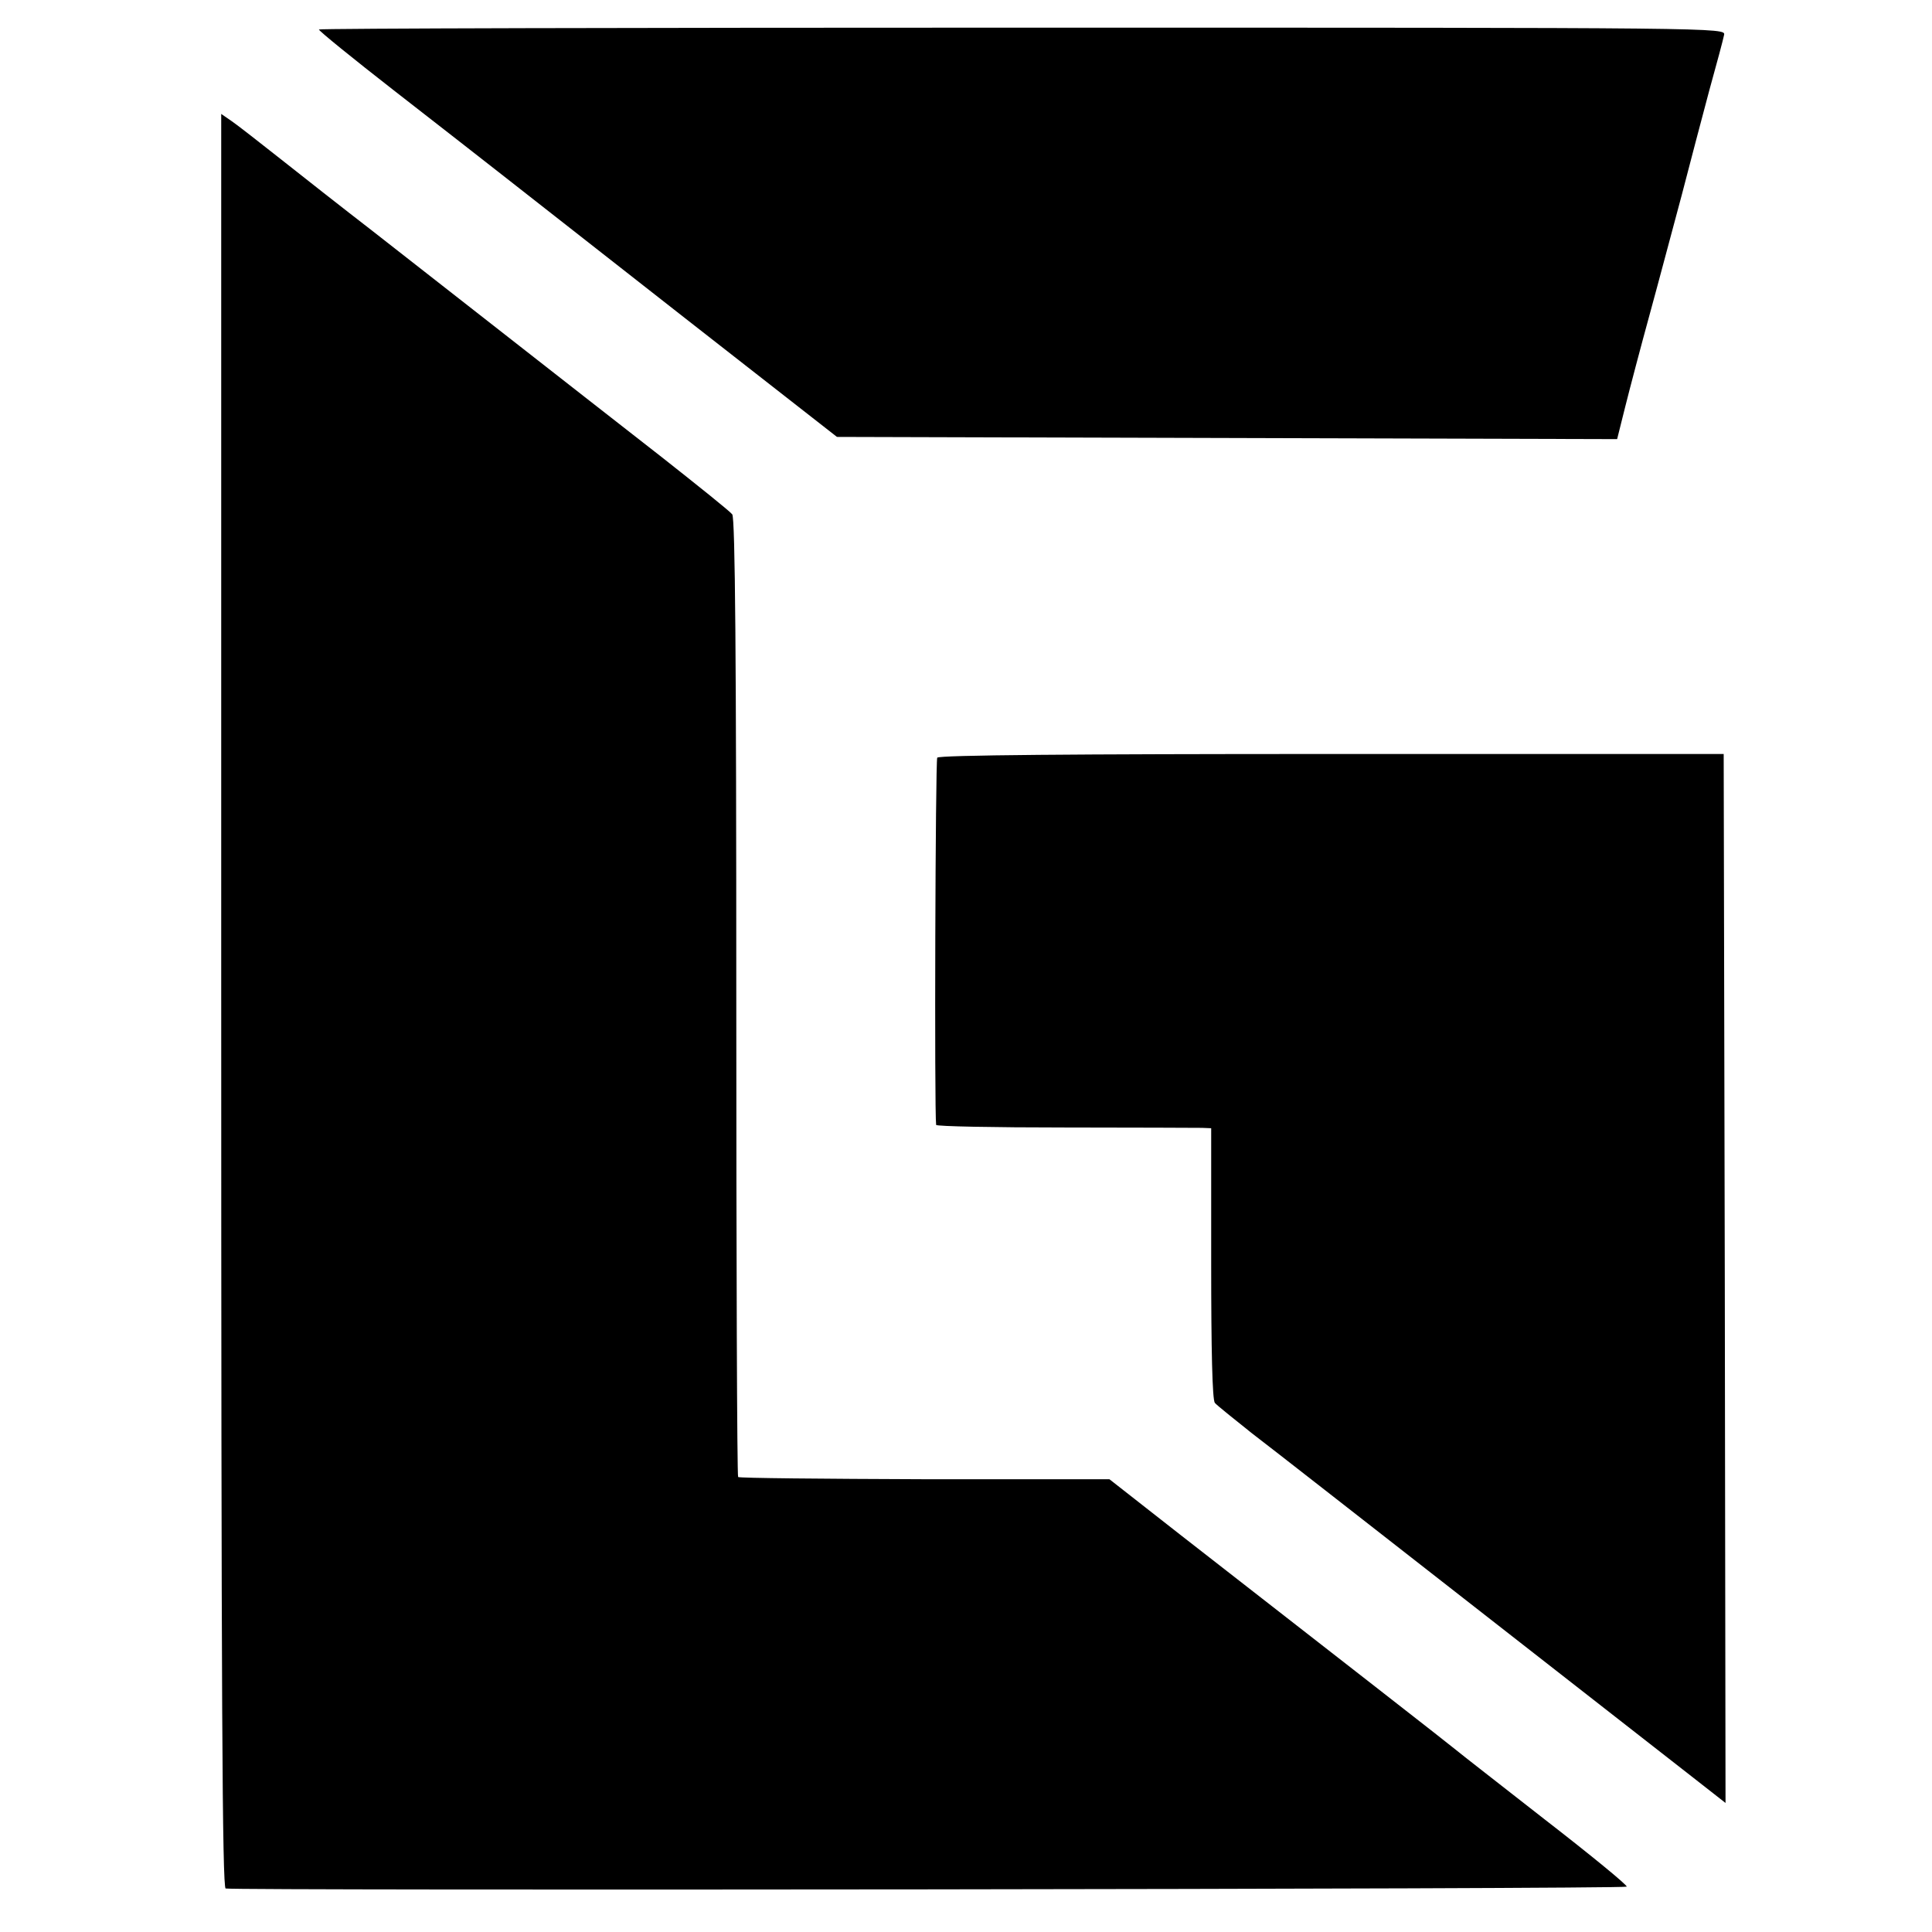
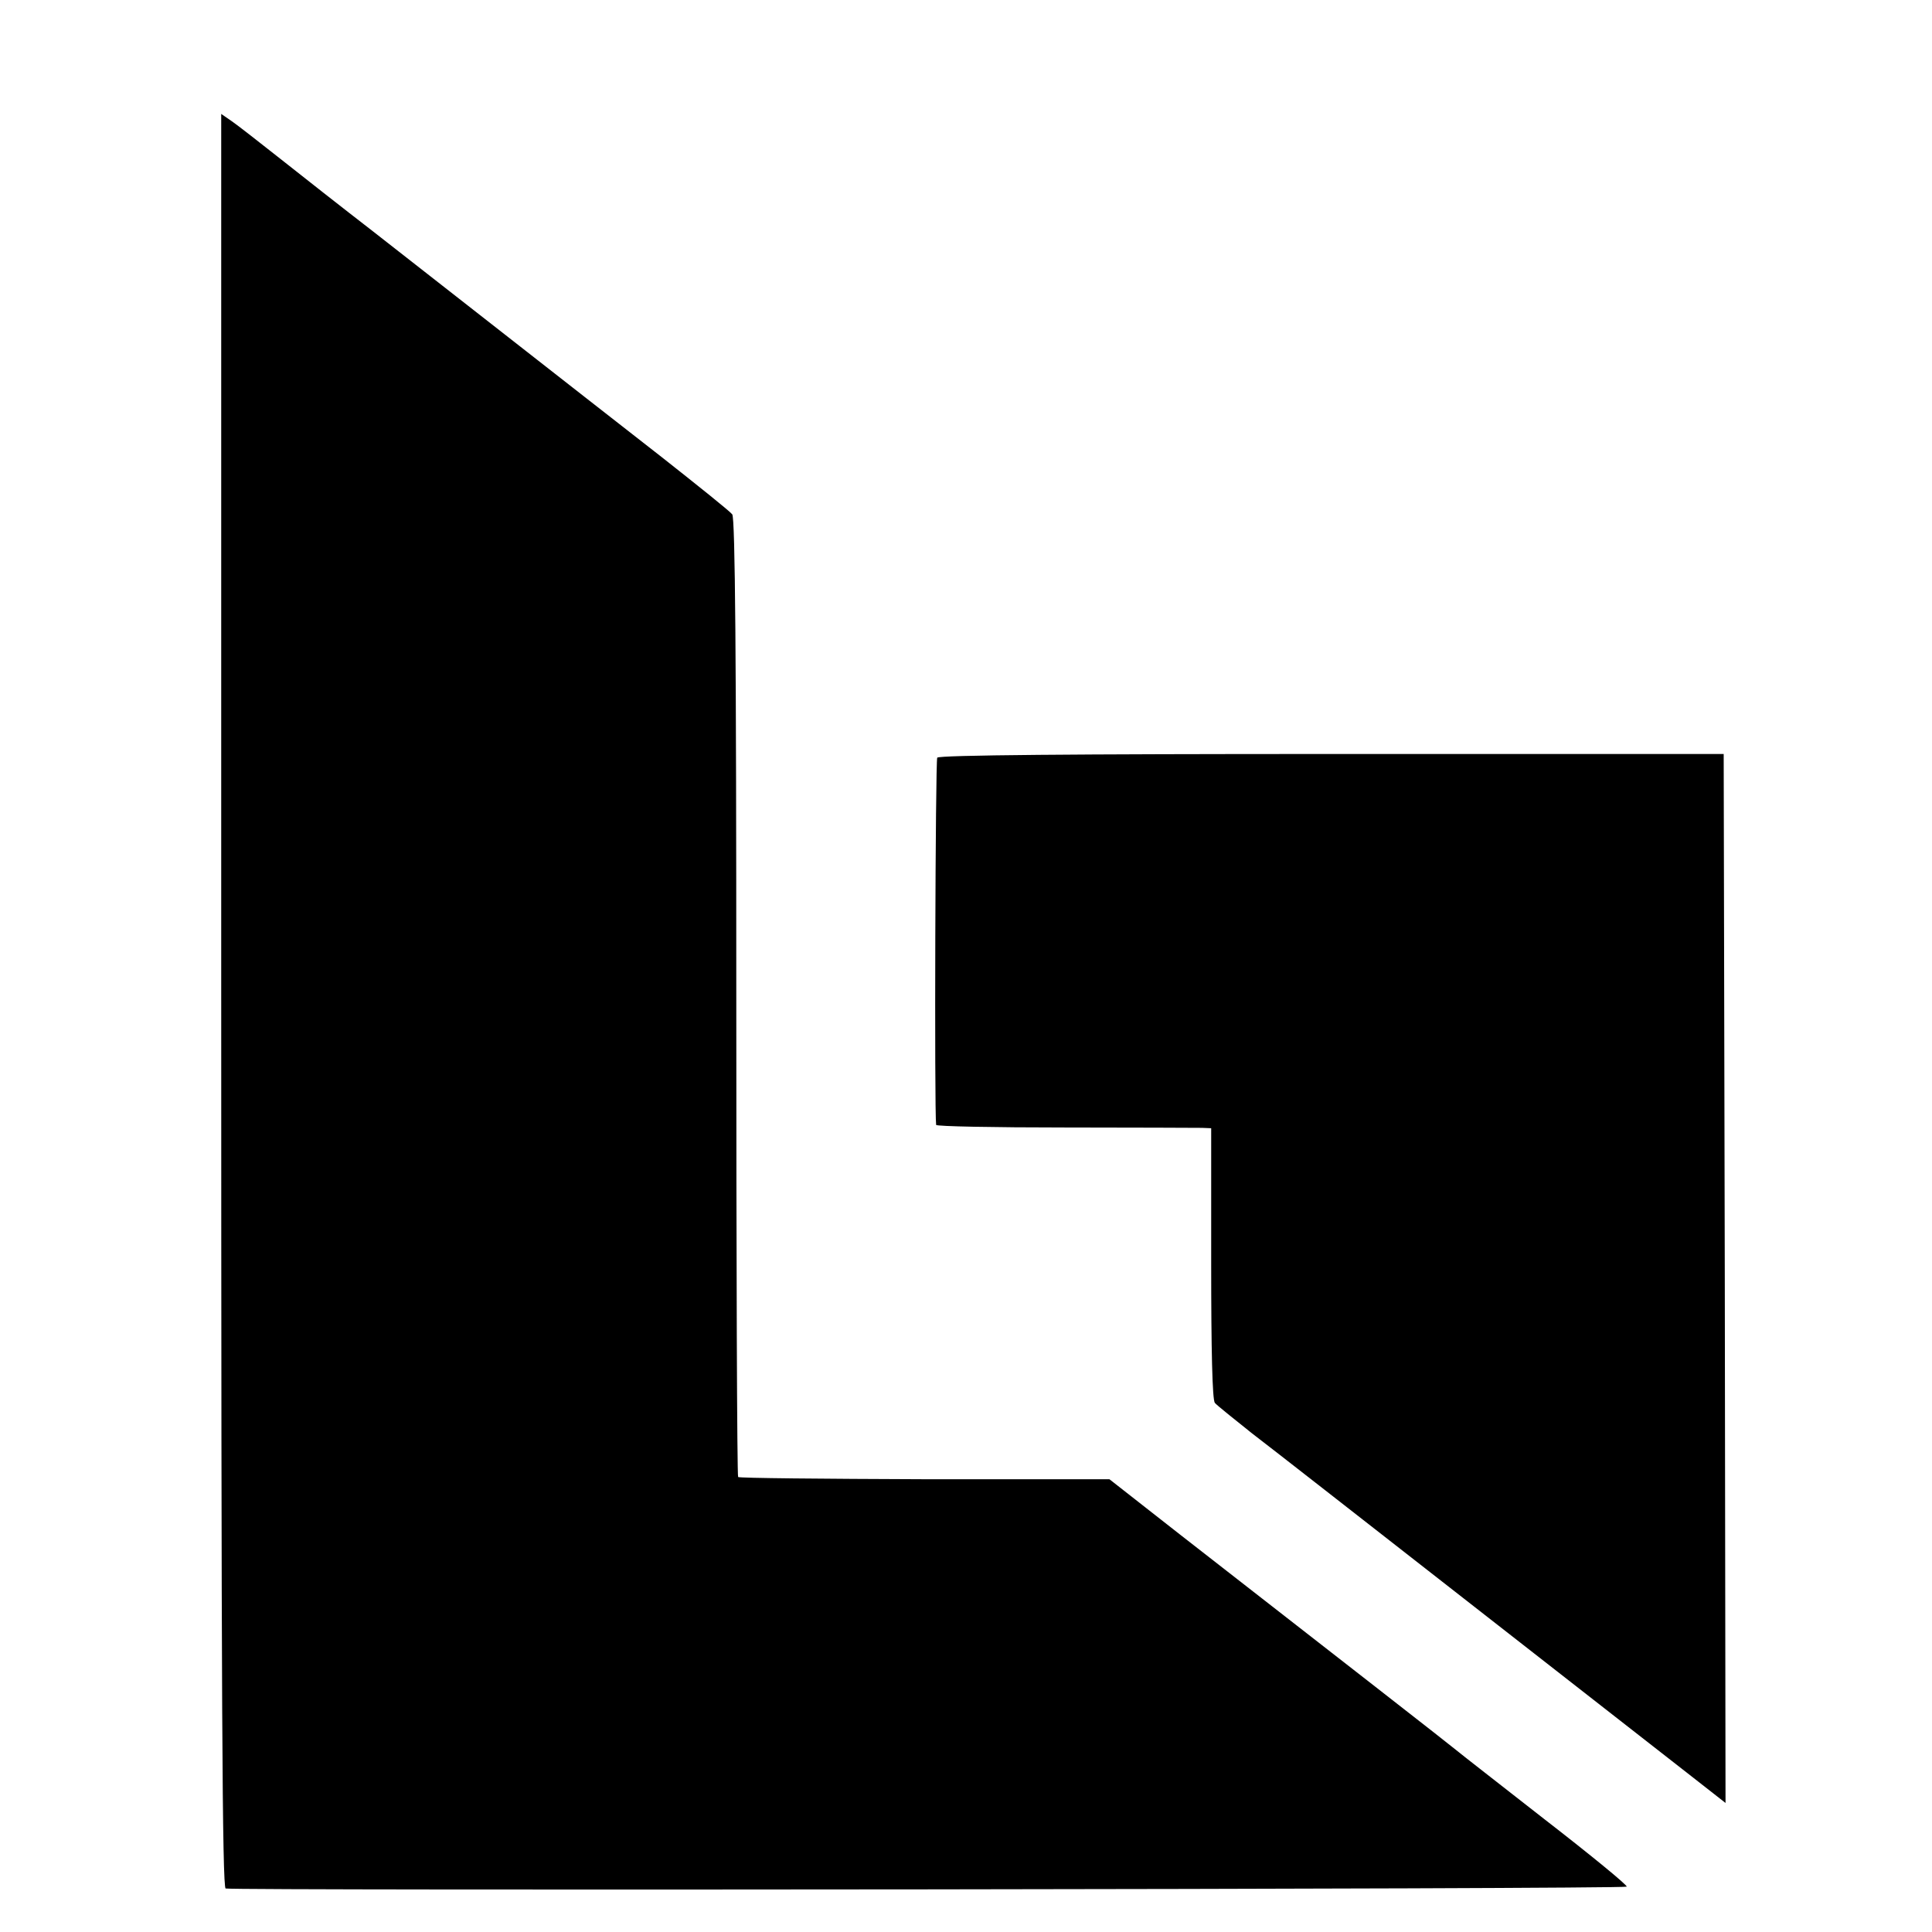
<svg xmlns="http://www.w3.org/2000/svg" version="1.0" width="524pt" height="524pt" viewBox="0 0 524 524" preserveAspectRatio="xMidYMid meet">
  <g transform="translate(0,524) scale(0.1,-0.1)" fill="#000000" stroke="none">
-     <path d="M865 5160 c-1 -3 90 -77 203 -165 113 -88 244 -190 291 -227 47 -37 272 -213 499 -391 l412 -322 1058 -3 1058 -3 22 88 c12 48 42 162 67 253 25 91 63 235 86 320 22 85 56 214 75 285 20 72 38 139 40 150 5 20 0 20 -1901 20 -1049 0 -1908 -2 -1910 -5z" />
    <path d="M600 2527 c0 -1915 3 -2406 12 -2409 23 -6 3798 -2 3800 5 2 4 -98 86 -222 182 -124 97 -232 181 -240 188 -14 12 -322 252 -747 583 l-194 152 -501 0 c-275 1 -503 3 -506 6 -3 3 -5 589 -5 1301 0 919 -3 1300 -11 1310 -6 8 -92 77 -191 155 -99 77 -193 151 -210 164 -31 24 -317 248 -574 449 -79 61 -191 149 -249 195 -57 45 -117 92 -133 103 l-29 20 0 -2404z" />
    <path d="M2542 3185 c-5 -7 -8 -959 -3 -996 1 -4 157 -7 349 -7 191 0 358 -1 372 -1 l25 -1 0 -366 c0 -234 3 -371 10 -379 5 -6 51 -43 100 -82 50 -38 317 -247 595 -464 278 -217 547 -427 598 -467 l92 -72 -2 1422 -3 1423 -1063 0 c-701 0 -1066 -3 -1070 -10z" />
  </g>
</svg>